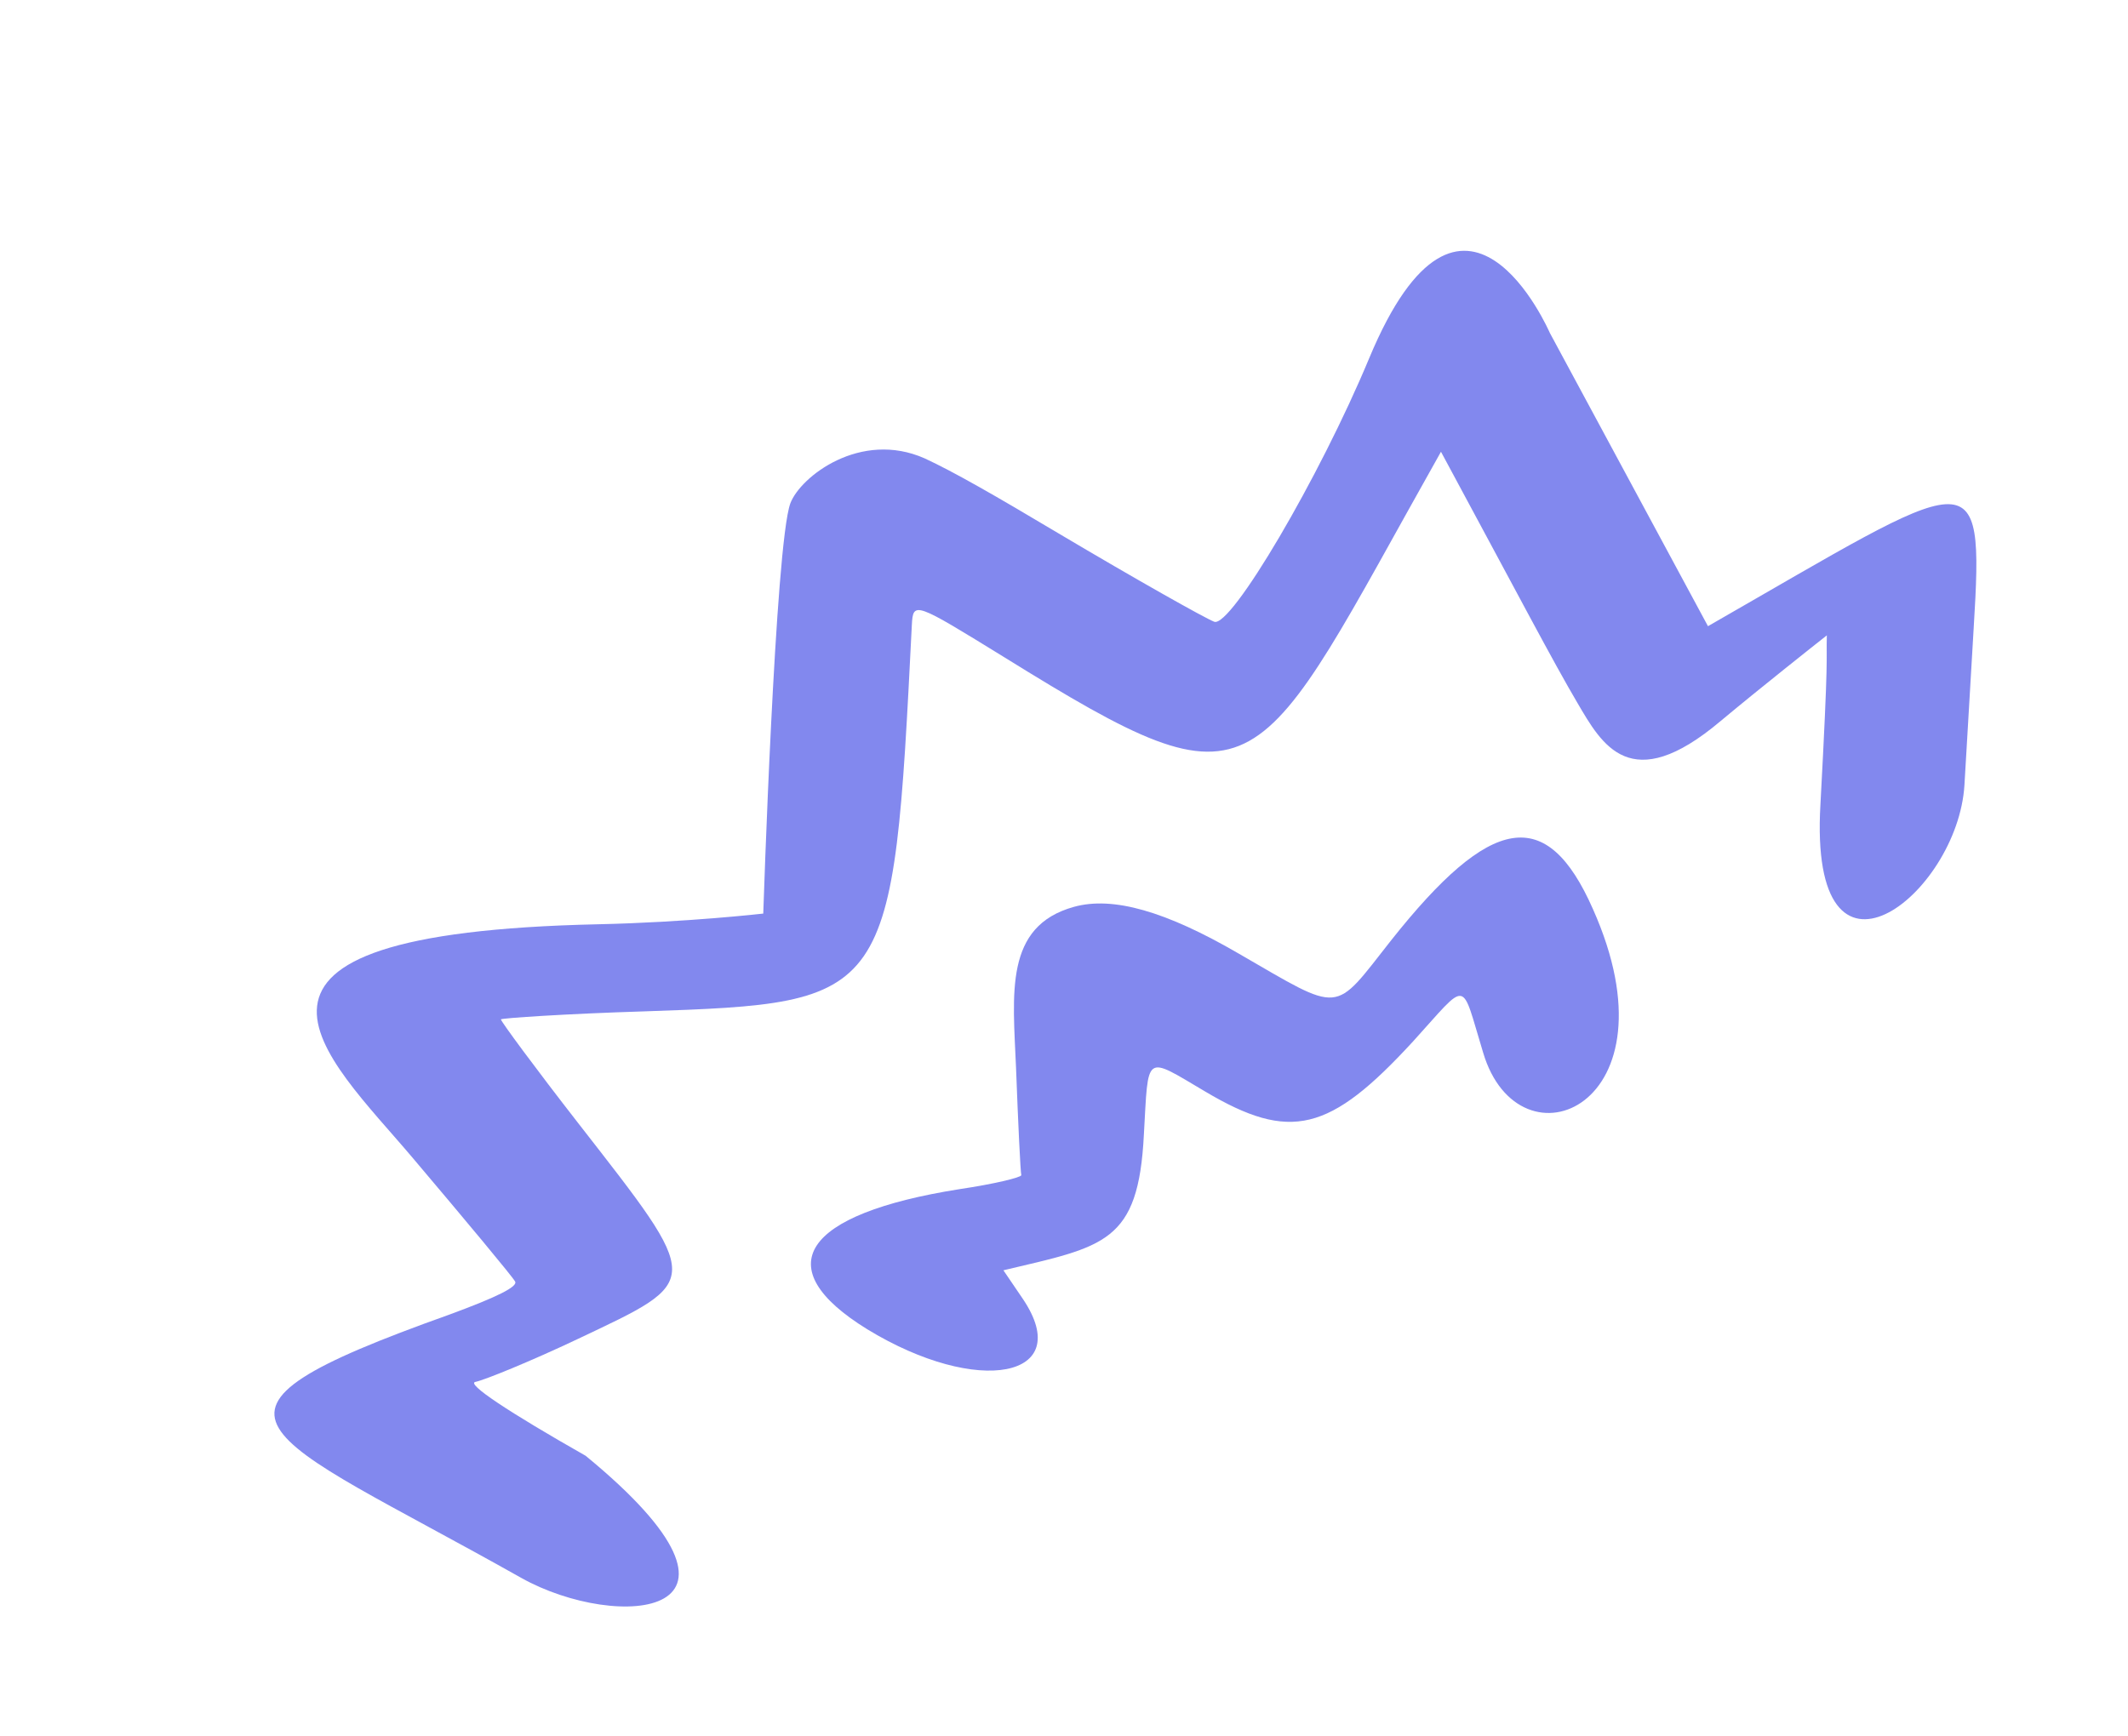
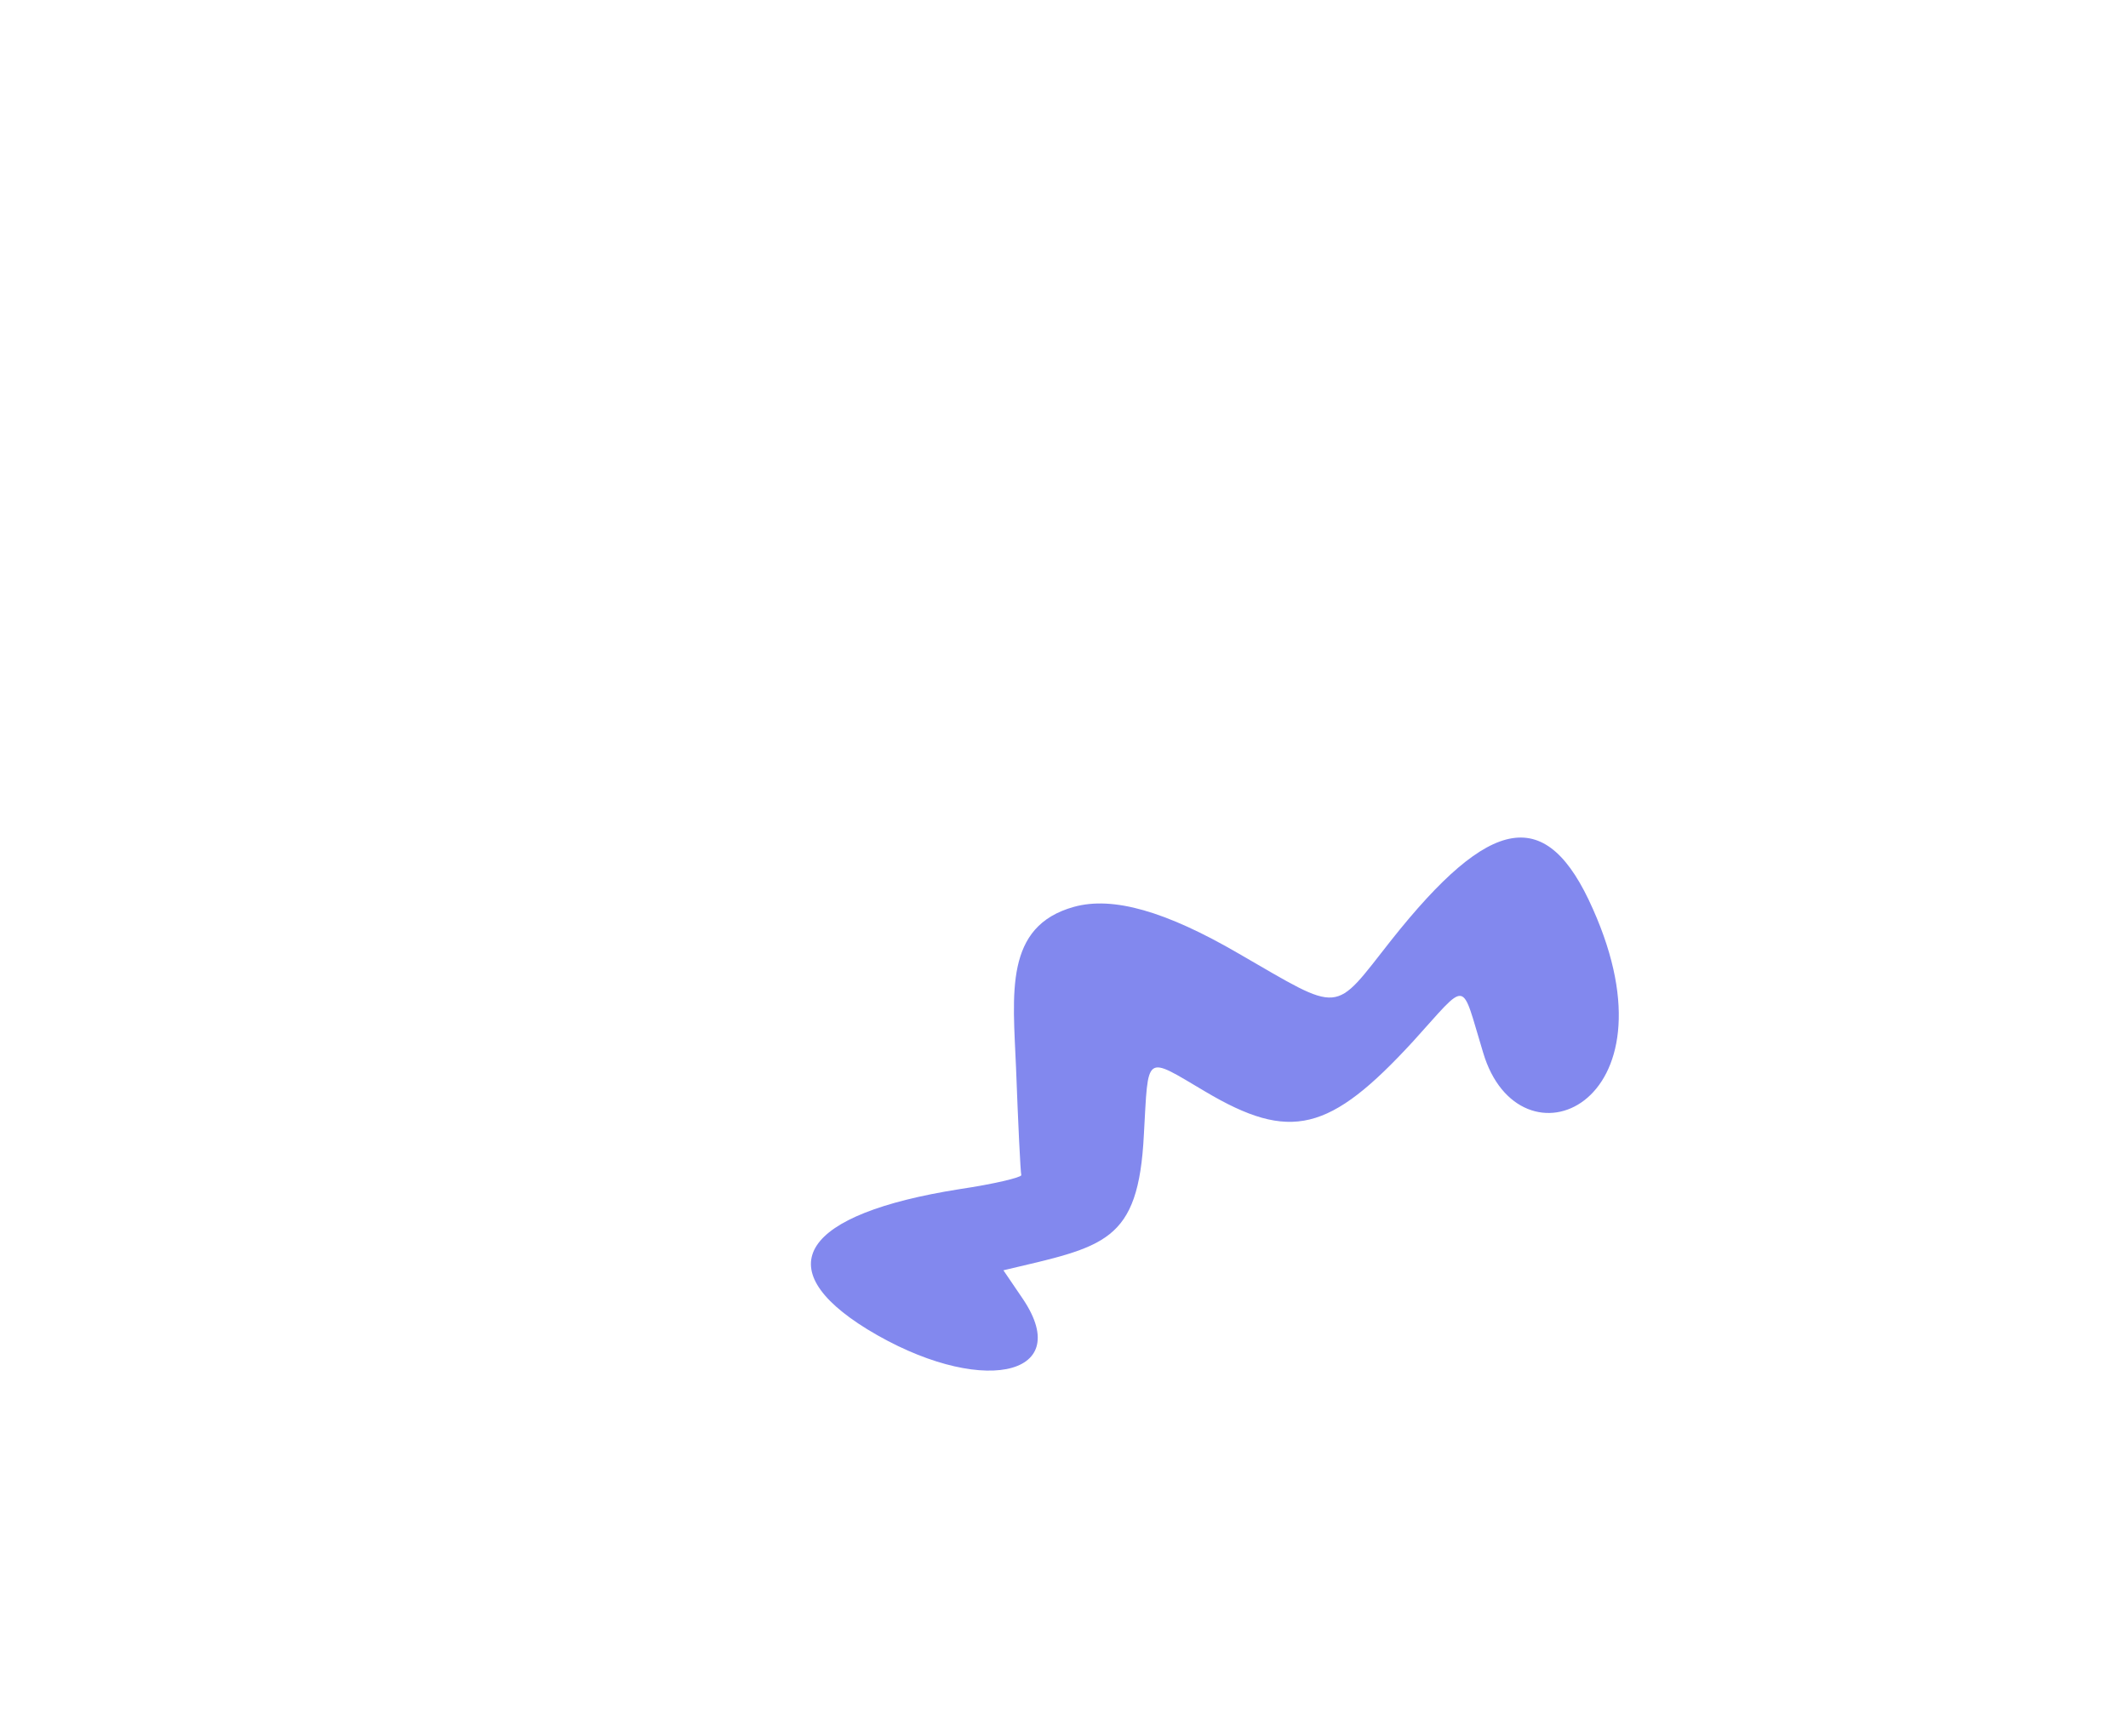
<svg xmlns="http://www.w3.org/2000/svg" width="125" height="102" viewBox="0 0 125 102" fill="none">
-   <path d="M46.424 29.578C47.011 28.006 50.55 25.261 54.32 26.934C55.991 27.706 58.411 29.091 62.199 31.351C66.681 34.014 70.801 36.335 71.325 36.531C72.301 36.901 77.512 28.057 80.427 21.048C85.95 7.793 91.018 19.522 91.043 19.569L100.327 36.792C116.076 27.765 116.56 26.668 115.934 36.925L115.393 46.12C115.004 52.603 106.226 59.486 106.933 47.274C107.427 38.104 107.267 39.027 107.309 37.331C106.597 37.894 103.495 40.343 101.063 42.371C95.764 46.841 94.092 43.738 92.652 41.288C91.236 38.884 89.261 35.109 84.644 26.543C73.531 46.277 74.269 48.09 59.01 38.628C53.733 35.377 53.636 35.31 53.562 36.724C52.453 58.833 52.386 58.929 37.833 59.424C33.248 59.565 29.444 59.823 29.422 59.894C29.426 60.012 31.44 62.751 33.964 65.991C41.339 75.461 41.306 75.179 33.93 78.677C31.17 79.986 28.473 81.081 27.936 81.192C27.326 81.281 29.921 82.99 34.4 85.535C46.085 95.13 36.271 95.879 30.62 92.711C15.005 83.919 9.665 83.212 26.402 77.238C29.194 76.211 30.47 75.583 30.249 75.284C30.099 75.006 27.386 71.748 24.261 68.055C19.131 61.976 10.746 54.844 35.134 54.306C40.332 54.193 44.834 53.678 44.834 53.678C44.834 53.678 45.534 32.029 46.424 29.578Z" fill="#8288EE" />
  <path d="M59.681 62.706C59.501 58.381 58.978 54.42 63.086 53.282C65.372 52.647 68.483 53.54 72.749 56.021C78.906 59.574 78.272 59.616 81.715 55.251C87.583 47.845 90.86 47.274 93.566 53.404C98.748 65.011 89.219 68.952 87.118 61.839C85.784 57.479 86.304 57.557 83.004 61.189C78.108 66.517 75.796 67.106 70.786 64.129C67.19 62.004 67.468 61.855 67.192 66.664C66.871 73.052 64.876 73.231 58.941 74.637L60.1 76.343C63.184 80.955 57.452 82.073 50.952 78.107C45.051 74.476 47.12 71.329 56.371 69.868C58.362 69.571 59.951 69.193 59.993 69.051C59.94 68.84 59.807 66.044 59.681 62.706Z" fill="#8288EE" />
</svg>